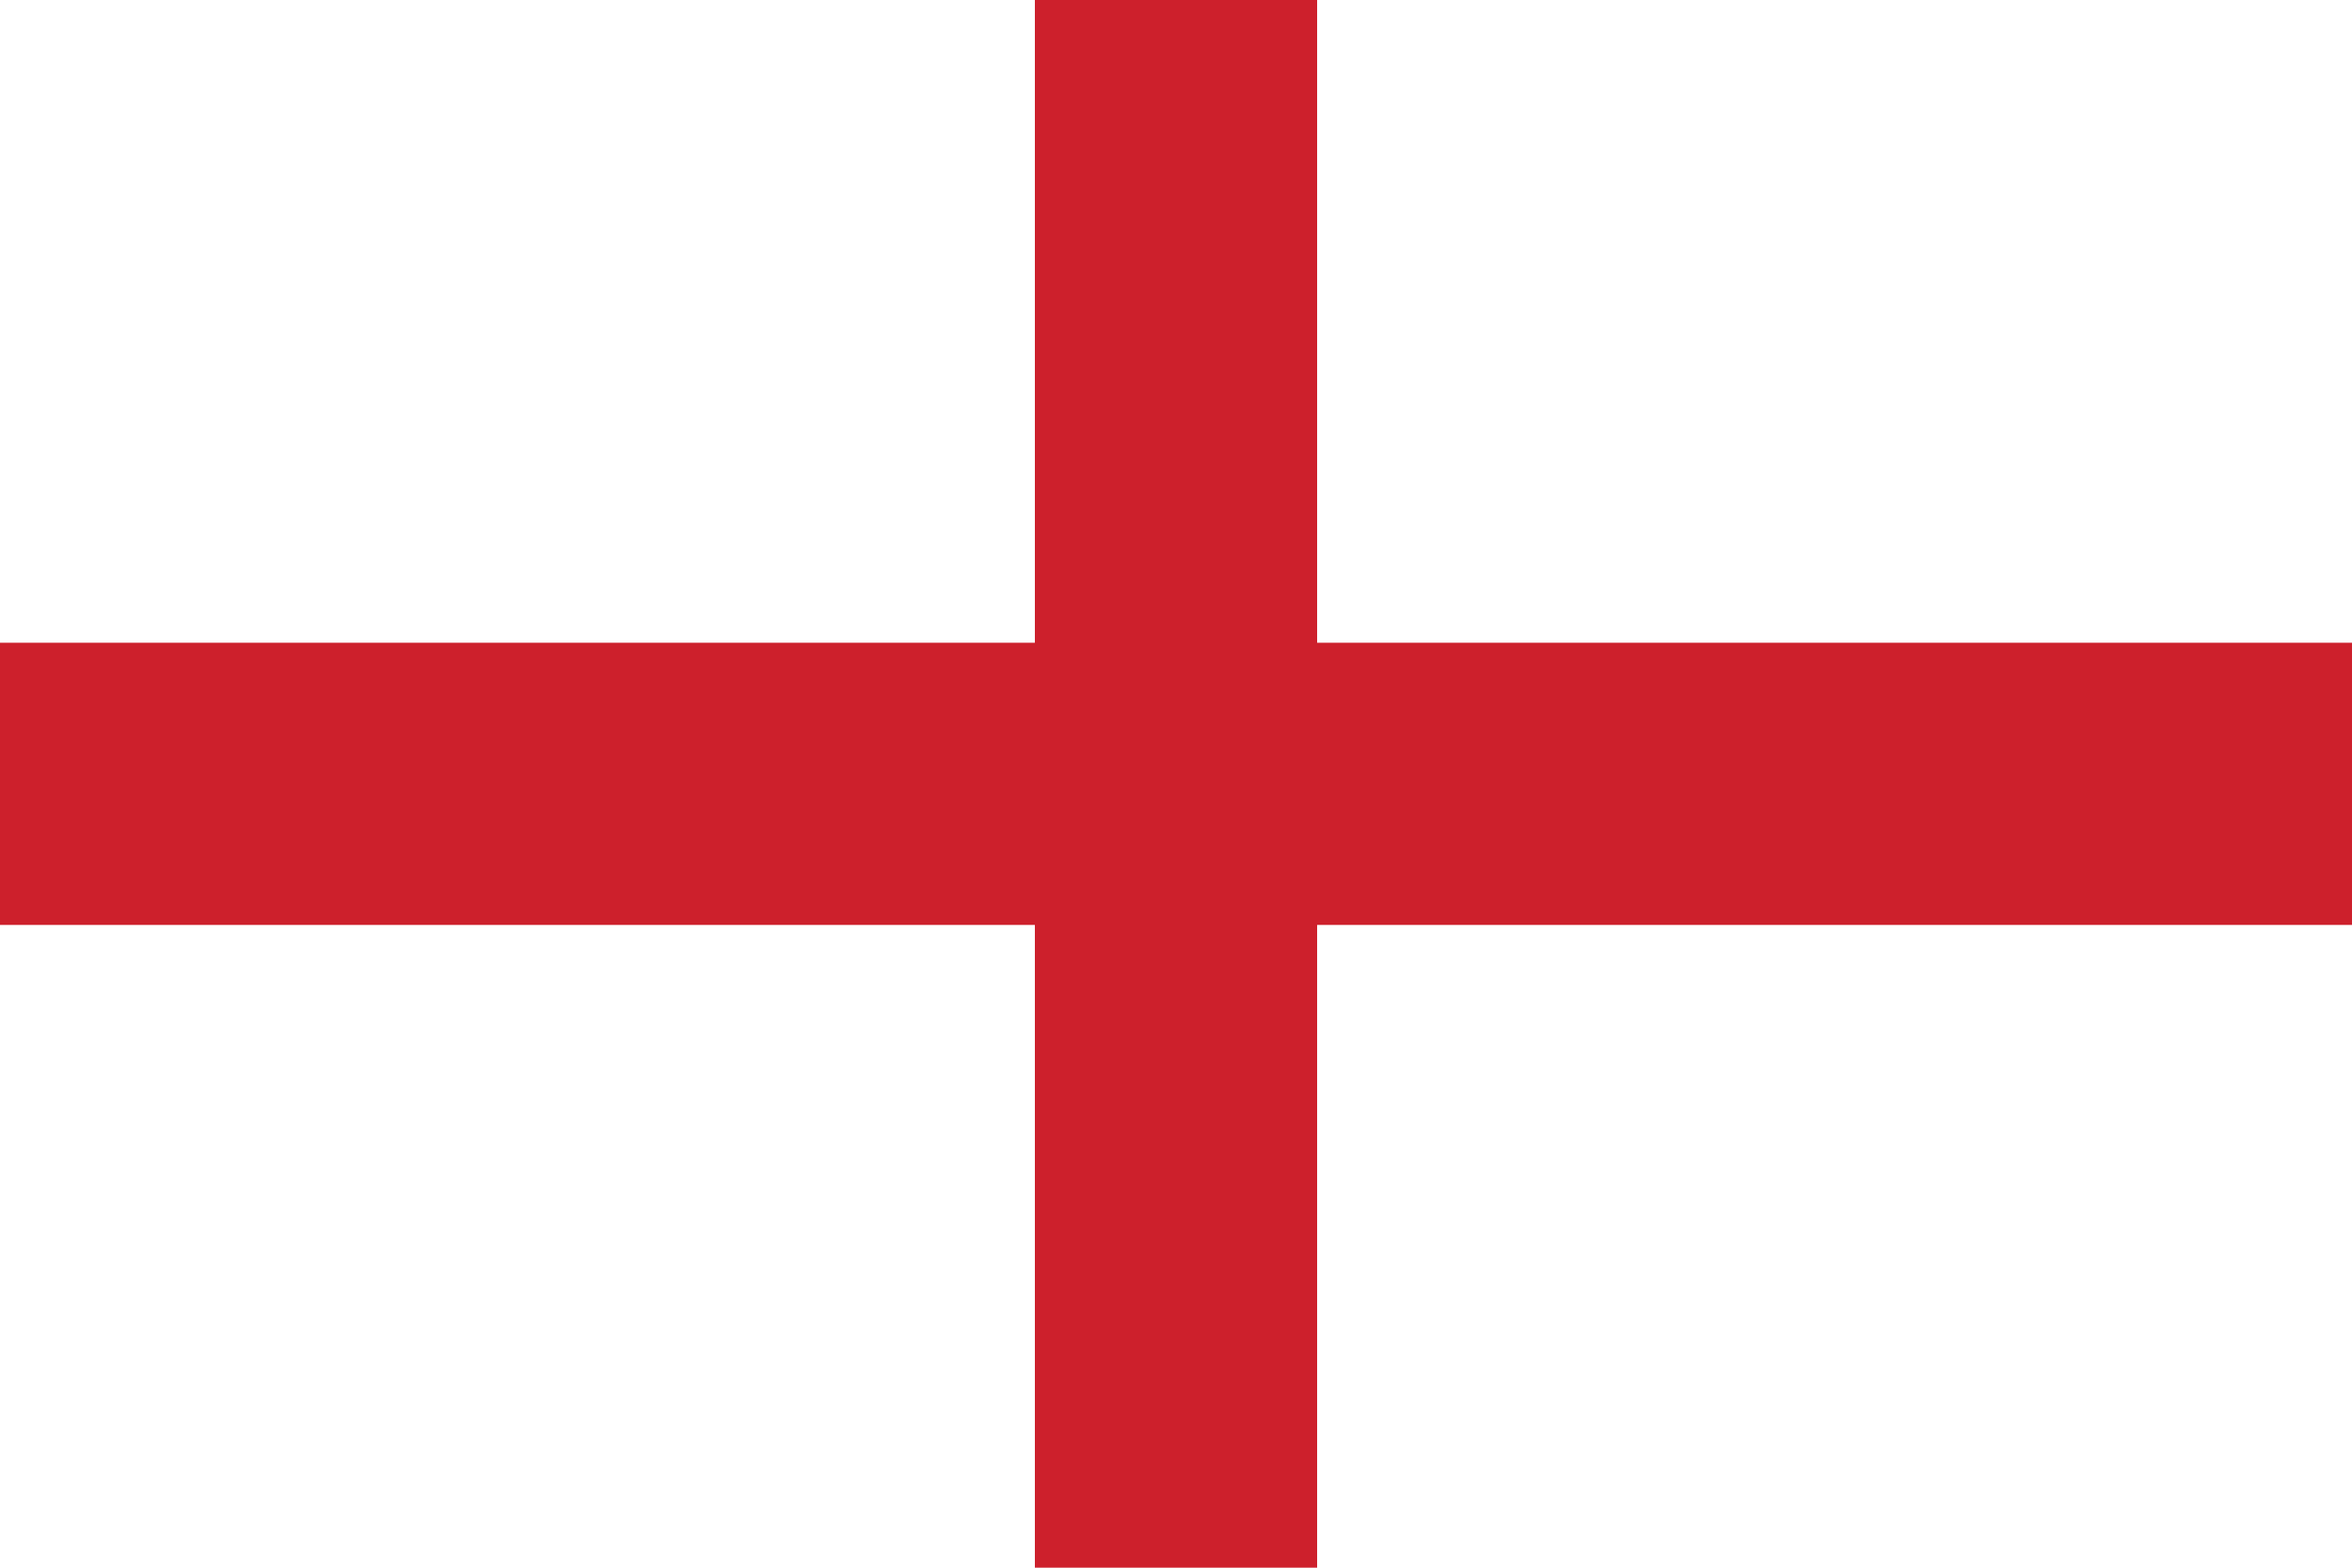
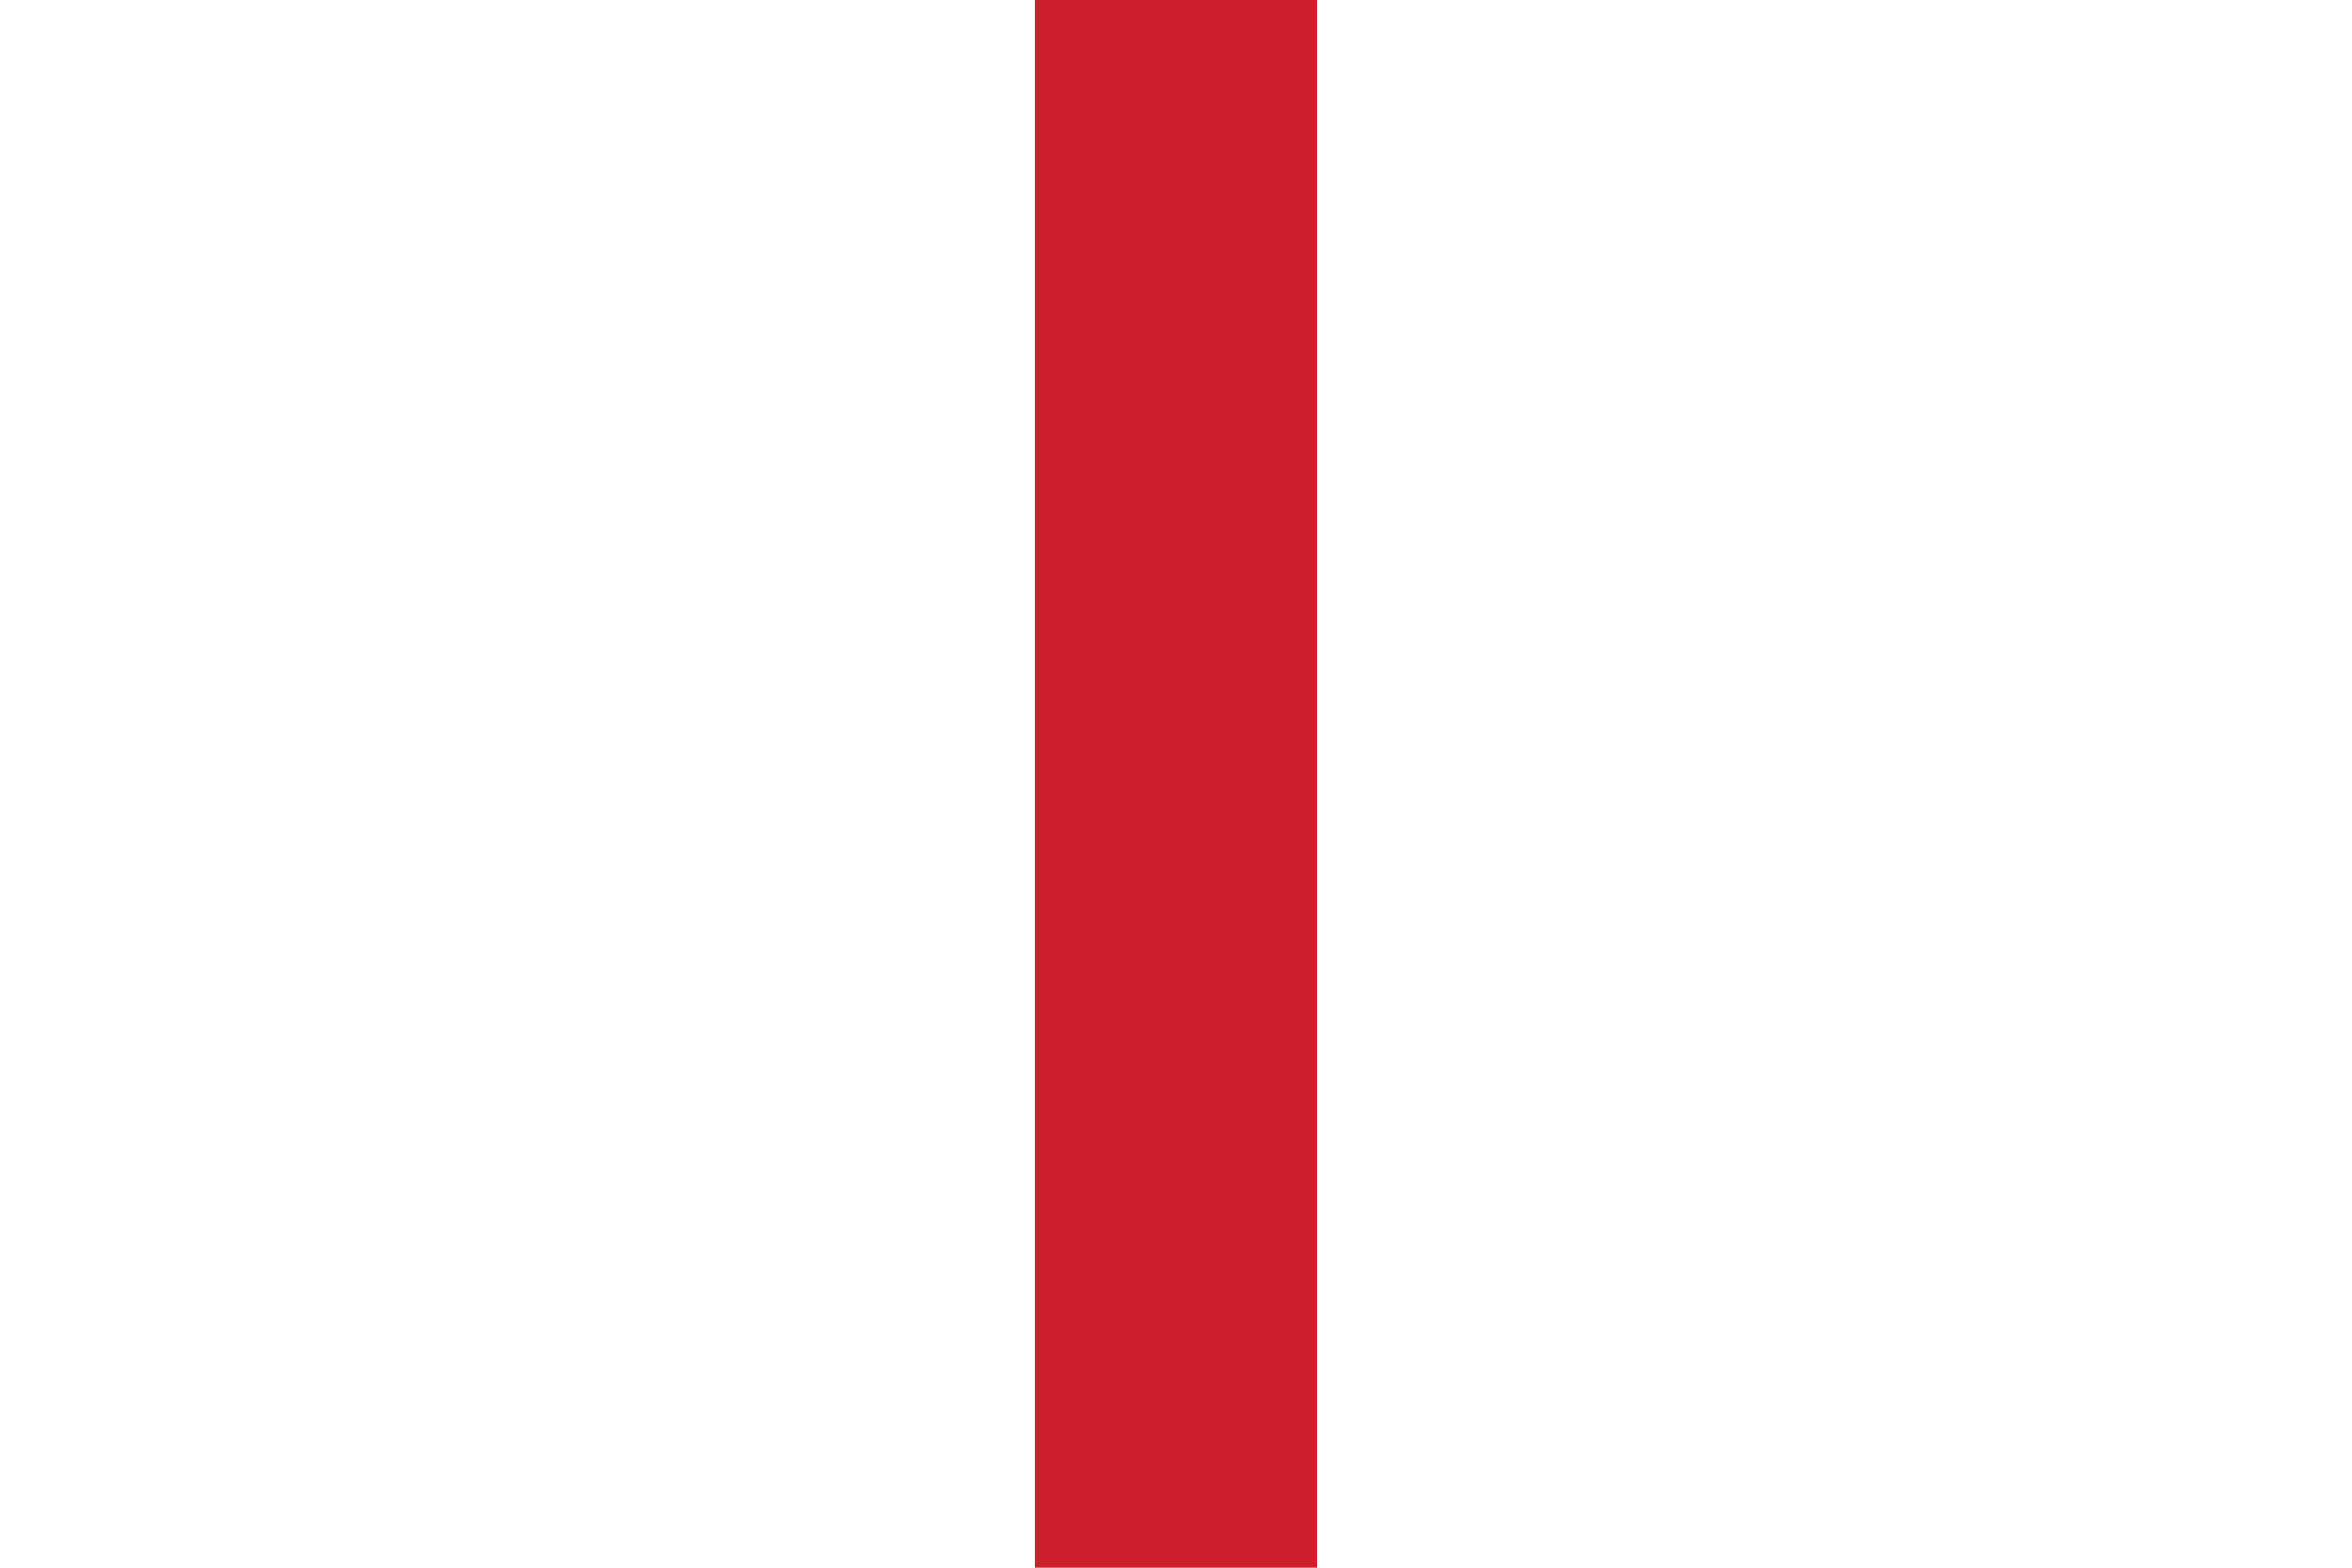
<svg xmlns="http://www.w3.org/2000/svg" version="1.2" baseProfile="tiny" id="Layer_1" x="0px" y="0px" viewBox="0 0 1200 800" xml:space="preserve">
  <g id="Layer_2_1_">
    <g id="Layer_1-2">
      <g>
-         <rect fill="#FFFFFF" width="1200" height="800" />
        <rect x="528" fill="#CD202C" width="144" height="800" />
-         <rect y="328" fill="#CD202C" width="1200" height="144" />
      </g>
    </g>
  </g>
</svg>